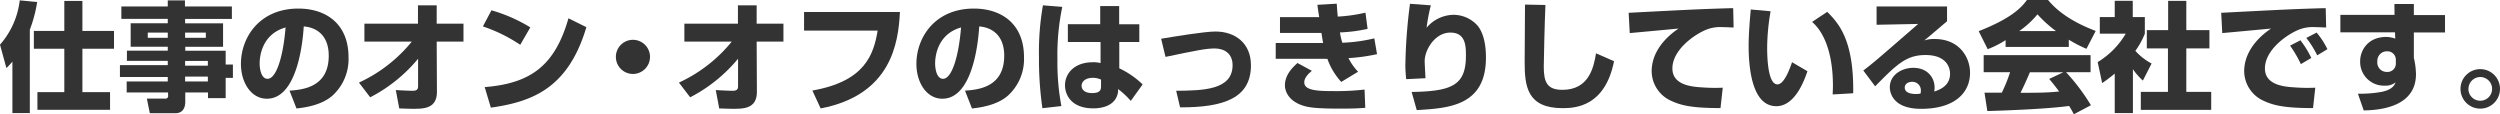
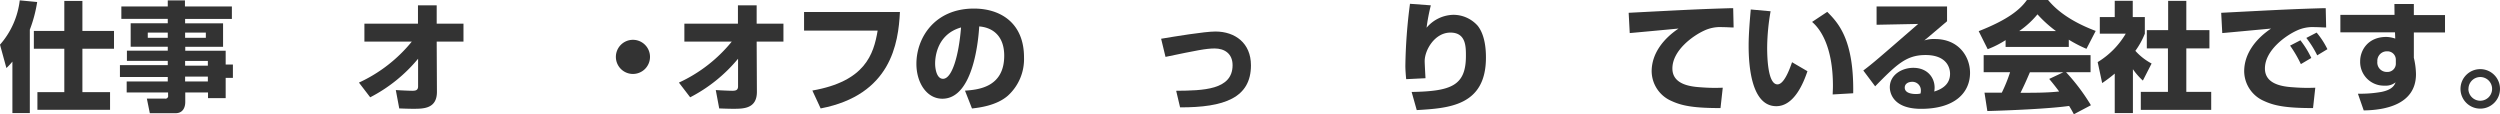
<svg xmlns="http://www.w3.org/2000/svg" id="レイヤー_1" data-name="レイヤー 1" width="632.88" height="28.92" viewBox="0 0 632.88 28.92">
  <defs>
    <style>.cls-1{fill:#333;}</style>
  </defs>
  <title>名称未設定-2</title>
  <path class="cls-1" d="M166.71,280.91a15.1,15.1,0,0,1-1.56,1.68l-1.62-5.91a20.61,20.61,0,0,0,5-11.22l4.41,0.42a34.1,34.1,0,0,1-1.86,7V294h-4.41V280.91Zm13-15.3h4.68v7.59h8v4.5h-8v11h7v4.47H173v-4.47h6.81v-11h-7.71v-4.5h7.71v-7.59Z" transform="translate(-163.53 -265.37)" />
  <path class="cls-1" d="M222.27,270.17H210.39v1.11H220v5.94h-9.57v1h10.23v3.48h1.83v3.39h-1.83v5.13h-4.47v-1.44h-5.76v2.4c0,1.47-.66,2.85-2.46,2.85h-6.51l-0.75-3.69h4.59a0.68,0.68,0,0,0,.78-0.84v-0.72H195.6V286H206v-1.14H193.89v-3H206v-1.08H195.66v-2.58H206v-1h-9.39v-5.94H206v-1.11H194.25V267H206v-1.53h4.35V267h11.88v3.15Zm-21.33,3.45v1.32H206v-1.32h-5.1Zm9.45,0v1.32h5.25v-1.32h-5.25Zm0,7.17V282h5.76v-1.2h-5.76Zm0,4V286h5.76v-1.23h-5.76Z" transform="translate(-163.53 -265.37)" />
-   <path class="cls-1" d="M236.82,288.32c3.24-.24,9.93-0.78,9.93-8.85,0-5-2.91-7.14-6.33-7.41-0.15,2.61-1.29,18.3-9.33,18.3-4,0-6.57-4.11-6.57-8.82,0-6.63,4.65-14,14.55-14,6.9,0,12.69,3.78,12.69,12.33a12.49,12.49,0,0,1-4.08,9.72c-2.94,2.58-7.5,3.06-9.09,3.24Zm-7.56-6.84c0,1.14.33,3.84,2,3.84,2.28,0,4-5.88,4.56-13C229.26,274.19,229.26,280.73,229.26,281.48Z" transform="translate(-163.53 -265.37)" />
  <path class="cls-1" d="M254.4,286.28a37.37,37.37,0,0,0,13.38-10.38h-12v-4.53h13.56v-4.65h4.74v4.65h6.78v4.53h-6.78l0.06,12.72c0,4.29-3.42,4.29-6,4.29-1.38,0-2.61-.06-3.54-0.09l-0.87-4.65c0.9,0.06,3.39.18,4.17,0.18s1.47-.09,1.47-1.11l0-7A38.83,38.83,0,0,1,257.25,290Z" transform="translate(-163.53 -265.37)" />
-   <path class="cls-1" d="M295.23,276.71a39.55,39.55,0,0,0-9.45-4.65l2.16-4.08a39.57,39.57,0,0,1,9.84,4.32Zm-9,10.71C297.87,286.49,304,282,307.44,270l4.53,2.25c-4.65,15.66-13.92,18.9-24.18,20.37Z" transform="translate(-163.53 -265.37)" />
  <path class="cls-1" d="M328.08,279.77a4.32,4.32,0,1,1-4.32-4.32A4.32,4.32,0,0,1,328.08,279.77Z" transform="translate(-163.53 -265.37)" />
  <path class="cls-1" d="M335.4,286.28a37.37,37.37,0,0,0,13.38-10.38h-12v-4.53h13.56v-4.65h4.74v4.65h6.78v4.53h-6.78l0.06,12.72c0,4.29-3.42,4.29-6,4.29-1.38,0-2.61-.06-3.54-0.09l-0.87-4.65c0.9,0.06,3.39.18,4.17,0.18s1.47-.09,1.47-1.11l0-7A38.83,38.83,0,0,1,338.25,290Z" transform="translate(-163.53 -265.37)" />
  <path class="cls-1" d="M391.35,268.4c-0.39,7.95-2.25,21-20.07,24.42l-2.1-4.53c13.35-2.34,15.51-9.12,16.53-15.18H367.08V268.4h24.27Z" transform="translate(-163.53 -265.37)" />
  <path class="cls-1" d="M407.82,288.32c3.24-.24,9.93-0.78,9.93-8.85,0-5-2.91-7.14-6.33-7.41-0.15,2.61-1.29,18.3-9.33,18.3-4,0-6.57-4.11-6.57-8.82,0-6.63,4.65-14,14.55-14,6.9,0,12.69,3.78,12.69,12.33a12.49,12.49,0,0,1-4.08,9.72c-2.94,2.58-7.5,3.06-9.09,3.24Zm-7.56-6.84c0,1.14.33,3.84,2,3.84,2.28,0,4-5.88,4.56-13C400.26,274.19,400.26,280.73,400.26,281.48Z" transform="translate(-163.53 -265.37)" />
-   <path class="cls-1" d="M432.45,267.11a59,59,0,0,0-1.23,13.2,59.79,59.79,0,0,0,1,11.91l-4.8.54a85.56,85.56,0,0,1-.87-12.9,68.69,68.69,0,0,1,1-13.14Zm9.6,4.41V266.9h4.8v4.62h5.1V276h-5.07l0,6.66a22,22,0,0,1,5.91,4.08l-3,4.17a21.31,21.31,0,0,0-3.21-3,4.31,4.31,0,0,1-.66,2.52c-1.38,2.16-4.32,2.37-5.61,2.37-5.52,0-7.17-3.36-7.17-5.85,0-3,2.4-5.82,7-5.82a6.77,6.77,0,0,1,2,.21L442.14,276h-8.28v-4.5H442Zm0.21,14a5,5,0,0,0-2.07-.45c-1.92,0-2.85,1-2.85,2s0.78,1.86,2.67,1.86c2.25,0,2.25-1,2.25-1.89v-1.47Z" transform="translate(-163.53 -265.37)" />
  <path class="cls-1" d="M461.28,288.35c6.78-.06,14.28-0.18,14.28-6.48,0-2.94-2.07-4.23-4.53-4.23-2.19,0-4.5.48-12.45,2.13l-1.11-4.59c3.39-.57,11-1.83,13.74-1.83,5,0,9,2.94,9,8.55,0,8.28-6.81,10.68-17.94,10.65Z" transform="translate(-163.53 -265.37)" />
-   <path class="cls-1" d="M501.93,266.3c0.09,1.41.15,2.31,0.27,3.27a39.94,39.94,0,0,0,7-1l0.54,4.11a39.63,39.63,0,0,1-7,.9,17.52,17.52,0,0,0,.6,2.61,40.87,40.87,0,0,0,8.1-1.11l0.69,4a45.88,45.88,0,0,1-7.23,1,14.38,14.38,0,0,0,2.43,3.45l-4.26,2.58a17.12,17.12,0,0,1-3.51-5.85,3.25,3.25,0,0,1-.6,0H486.48v-4h12c-0.12-.6-0.15-0.81-0.42-2.55h-10.5v-4h9.93c-0.33-2.07-.36-2.31-0.45-3.12Zm-6.3,17c-0.66.57-1.92,1.62-1.92,2.94,0,2,3.24,2.19,7.26,2.19a63.23,63.23,0,0,0,8-.39l0.18,4.62c-1.05.09-2.7,0.21-6.09,0.21-5.73,0-7.65-.24-9-0.57-4.71-1.2-5.25-4.29-5.25-5.31,0-2.82,2.19-4.77,3.18-5.67Z" transform="translate(-163.53 -265.37)" />
  <path class="cls-1" d="M525.75,266.72a48,48,0,0,0-1.08,5.67,9.1,9.1,0,0,1,6.81-3.27,8.23,8.23,0,0,1,6.12,2.76c2,2.49,2.1,6.51,2.1,8.07,0,12.27-9.48,12.81-17.52,13.29l-1.29-4.59c10-.18,13.74-1.56,13.74-9.12,0-2.4,0-5.91-3.93-5.91s-6.51,4.38-6.51,7.23c0,0.57.15,3.42,0.21,4.32l-4.89.24c-0.09-.84-0.21-2.4-0.21-3.3a132.44,132.44,0,0,1,1.17-15.78Z" transform="translate(-163.53 -265.37)" />
-   <path class="cls-1" d="M554.76,266.63c-0.21,4.47-.42,14.73-0.42,15.63,0,3.87.81,5.85,4.71,5.85,6.54,0,7.89-5.31,8.52-9.24l4.56,2c-2.28,11.37-9.63,11.88-13,11.88-9,0-9.63-5.52-9.63-11.67,0-2.28.09-12.45,0.09-14.55Z" transform="translate(-163.53 -265.37)" />
  <path class="cls-1" d="M602.4,272.33c-0.69,0-1.74-.09-2.85-0.09a9.4,9.4,0,0,0-4.65.9c-2.82,1.29-8,5-8,9.57,0,4.26,5.07,4.62,7.35,4.77a43.38,43.38,0,0,0,5.4.09l-0.57,5.16c-6.93,0-9.84-.6-12.48-1.83a8.28,8.28,0,0,1-4.95-7.47c0-4.53,3-8.28,6.81-10.83-2,.18-10.62,1-12.36,1.14l-0.27-5.13c16.23-.84,18-0.93,25.92-1.17a3.61,3.61,0,0,0,.54,0Z" transform="translate(-163.53 -265.37)" />
  <path class="cls-1" d="M611.76,268.22a55.53,55.53,0,0,0-.87,9.18c0,2.73.21,9.33,2.61,9.33,1.53,0,2.85-3.15,3.69-5.61l3.9,2.28c-0.9,2.64-3.24,8.85-7.89,8.85-6.33,0-7-10.29-7-15.3,0-3.09.33-6.78,0.54-9.18Zm15.72,21.06c0-.6.06-1.23,0.06-2.16,0-10.23-3.36-14.58-5.28-16.2l3.84-2.55c2.7,2.73,6.78,6.9,6.57,20.61Z" transform="translate(-163.53 -265.37)" />
  <path class="cls-1" d="M656.43,267v3.75c-4.53,3.84-4.8,4.08-5.76,4.86a7.48,7.48,0,0,1,2.67-.36c6.12,0,8.91,4.53,8.91,8.55,0,4.95-3.75,9.12-12.39,9.12-7.77,0-7.92-4.83-7.92-5.46,0-3.15,3.06-4.92,5.94-4.92,3.6,0,5.4,2.49,5.4,5a6.45,6.45,0,0,1-.09,1c2.55-.78,4-2.22,4-4.5,0-1.83-1.14-4.74-6.21-4.74-4.8,0-7.23,2.28-12.75,7.92l-3-4c2.46-1.86,3.6-2.85,13.89-11.79l-10.53.21V267h17.82Zm-6.63,21.36a2.15,2.15,0,0,0-2.16-2.28c-1.14,0-1.92.57-1.92,1.47,0,1.53,2.16,1.62,2.85,1.62a5.25,5.25,0,0,0,1.14-.12A2.7,2.7,0,0,0,649.8,288.38Z" transform="translate(-163.53 -265.37)" />
  <path class="cls-1" d="M671.28,275.51a24.25,24.25,0,0,1-4.56,2.31l-2.28-4.56c7.32-2.88,10.44-5.4,12.21-7.89H682c1.29,1.53,4.35,4.92,12.06,7.83l-2.34,4.53a34.16,34.16,0,0,1-4.47-2.31v1.83h-16v-1.74Zm17.25,18.78c-0.3-.57-0.63-1.2-1.2-2.1-5.1.72-15.3,1.14-20.7,1.29l-0.72-4.65c0.15,0,4,0,4.38,0a38.05,38.05,0,0,0,2.1-5.19H665.7v-4.32h27.06v4.32h-6.21a50.59,50.59,0,0,1,6.3,8.37ZM684,273.23a30.94,30.94,0,0,1-4.68-4.23,22.64,22.64,0,0,1-4.62,4.23H684Zm1.86,10.44H677.4c-1.08,2.52-1.44,3.3-2.37,5.19,3.54,0,6.78,0,9.78-.33-1.26-1.68-1.92-2.46-2.52-3.18Z" transform="translate(-163.53 -265.37)" />
  <path class="cls-1" d="M703.44,294h-4.56V284a36.9,36.9,0,0,1-3.18,2.4l-1.14-5.31a20.74,20.74,0,0,0,7.11-7.2H695.1v-4.2h3.78v-4.11h4.56v4.11h3.06v4.2a19.73,19.73,0,0,1-2.4,4.35,14.91,14.91,0,0,0,4.11,3.21L706,285.77a17.19,17.19,0,0,1-2.52-2.88V294Zm8.91-28.41H717V273h5.85v4.62H717v11h6.3v4.56H705.48v-4.56h6.87v-11H707V273h5.4v-7.44Z" transform="translate(-163.53 -265.37)" />
  <path class="cls-1" d="M752.4,272.33c-0.69,0-1.74-.09-2.85-0.09a9.4,9.4,0,0,0-4.65.9c-2.82,1.29-8,5-8,9.57,0,4.26,5.07,4.62,7.35,4.77a43.38,43.38,0,0,0,5.4.09l-0.57,5.16c-6.93,0-9.84-.6-12.48-1.83a8.28,8.28,0,0,1-4.95-7.47c0-4.53,3-8.28,6.81-10.83-2,.18-10.62,1-12.36,1.14l-0.27-5.13c16.23-.84,18-0.93,25.92-1.17a3.61,3.61,0,0,0,.54,0ZM746,281.6a30.94,30.94,0,0,0-2.73-4.68l2.61-1.35a23.7,23.7,0,0,1,2.76,4.47Zm4.14-2.22a25.21,25.21,0,0,0-2.76-4.41l2.61-1.35a20.27,20.27,0,0,1,2.73,4.2Z" transform="translate(-163.53 -265.37)" />
  <path class="cls-1" d="M769.68,266.39h4.92v2.79h7.89v4.41H774.6V280a19,19,0,0,1,.54,4.14c0,7.83-8.1,9.12-13.23,9.18l-1.47-4.23a30.51,30.51,0,0,0,5.94-.45c2.85-.57,3.33-1.77,3.6-2.43a4,4,0,0,1-2.79.84,6,6,0,0,1-6.18-6.21c0-2.64,1.89-6.12,6.63-6.12a7.32,7.32,0,0,1,2.25.42l-0.06-1.59H756v-4.41h13.71Zm0.36,14.1a2.11,2.11,0,0,0-2.19-2.13,2.41,2.41,0,0,0-2.49,2.58,2.38,2.38,0,0,0,2.43,2.64,2.11,2.11,0,0,0,2.25-2.25v-0.84Z" transform="translate(-163.53 -265.37)" />
  <path class="cls-1" d="M796.41,287.87a5,5,0,1,1-5-5A5,5,0,0,1,796.41,287.87Zm-8,0a3,3,0,1,0,3-3A3,3,0,0,0,788.43,287.87Z" transform="translate(-163.53 -265.37)" />
</svg>